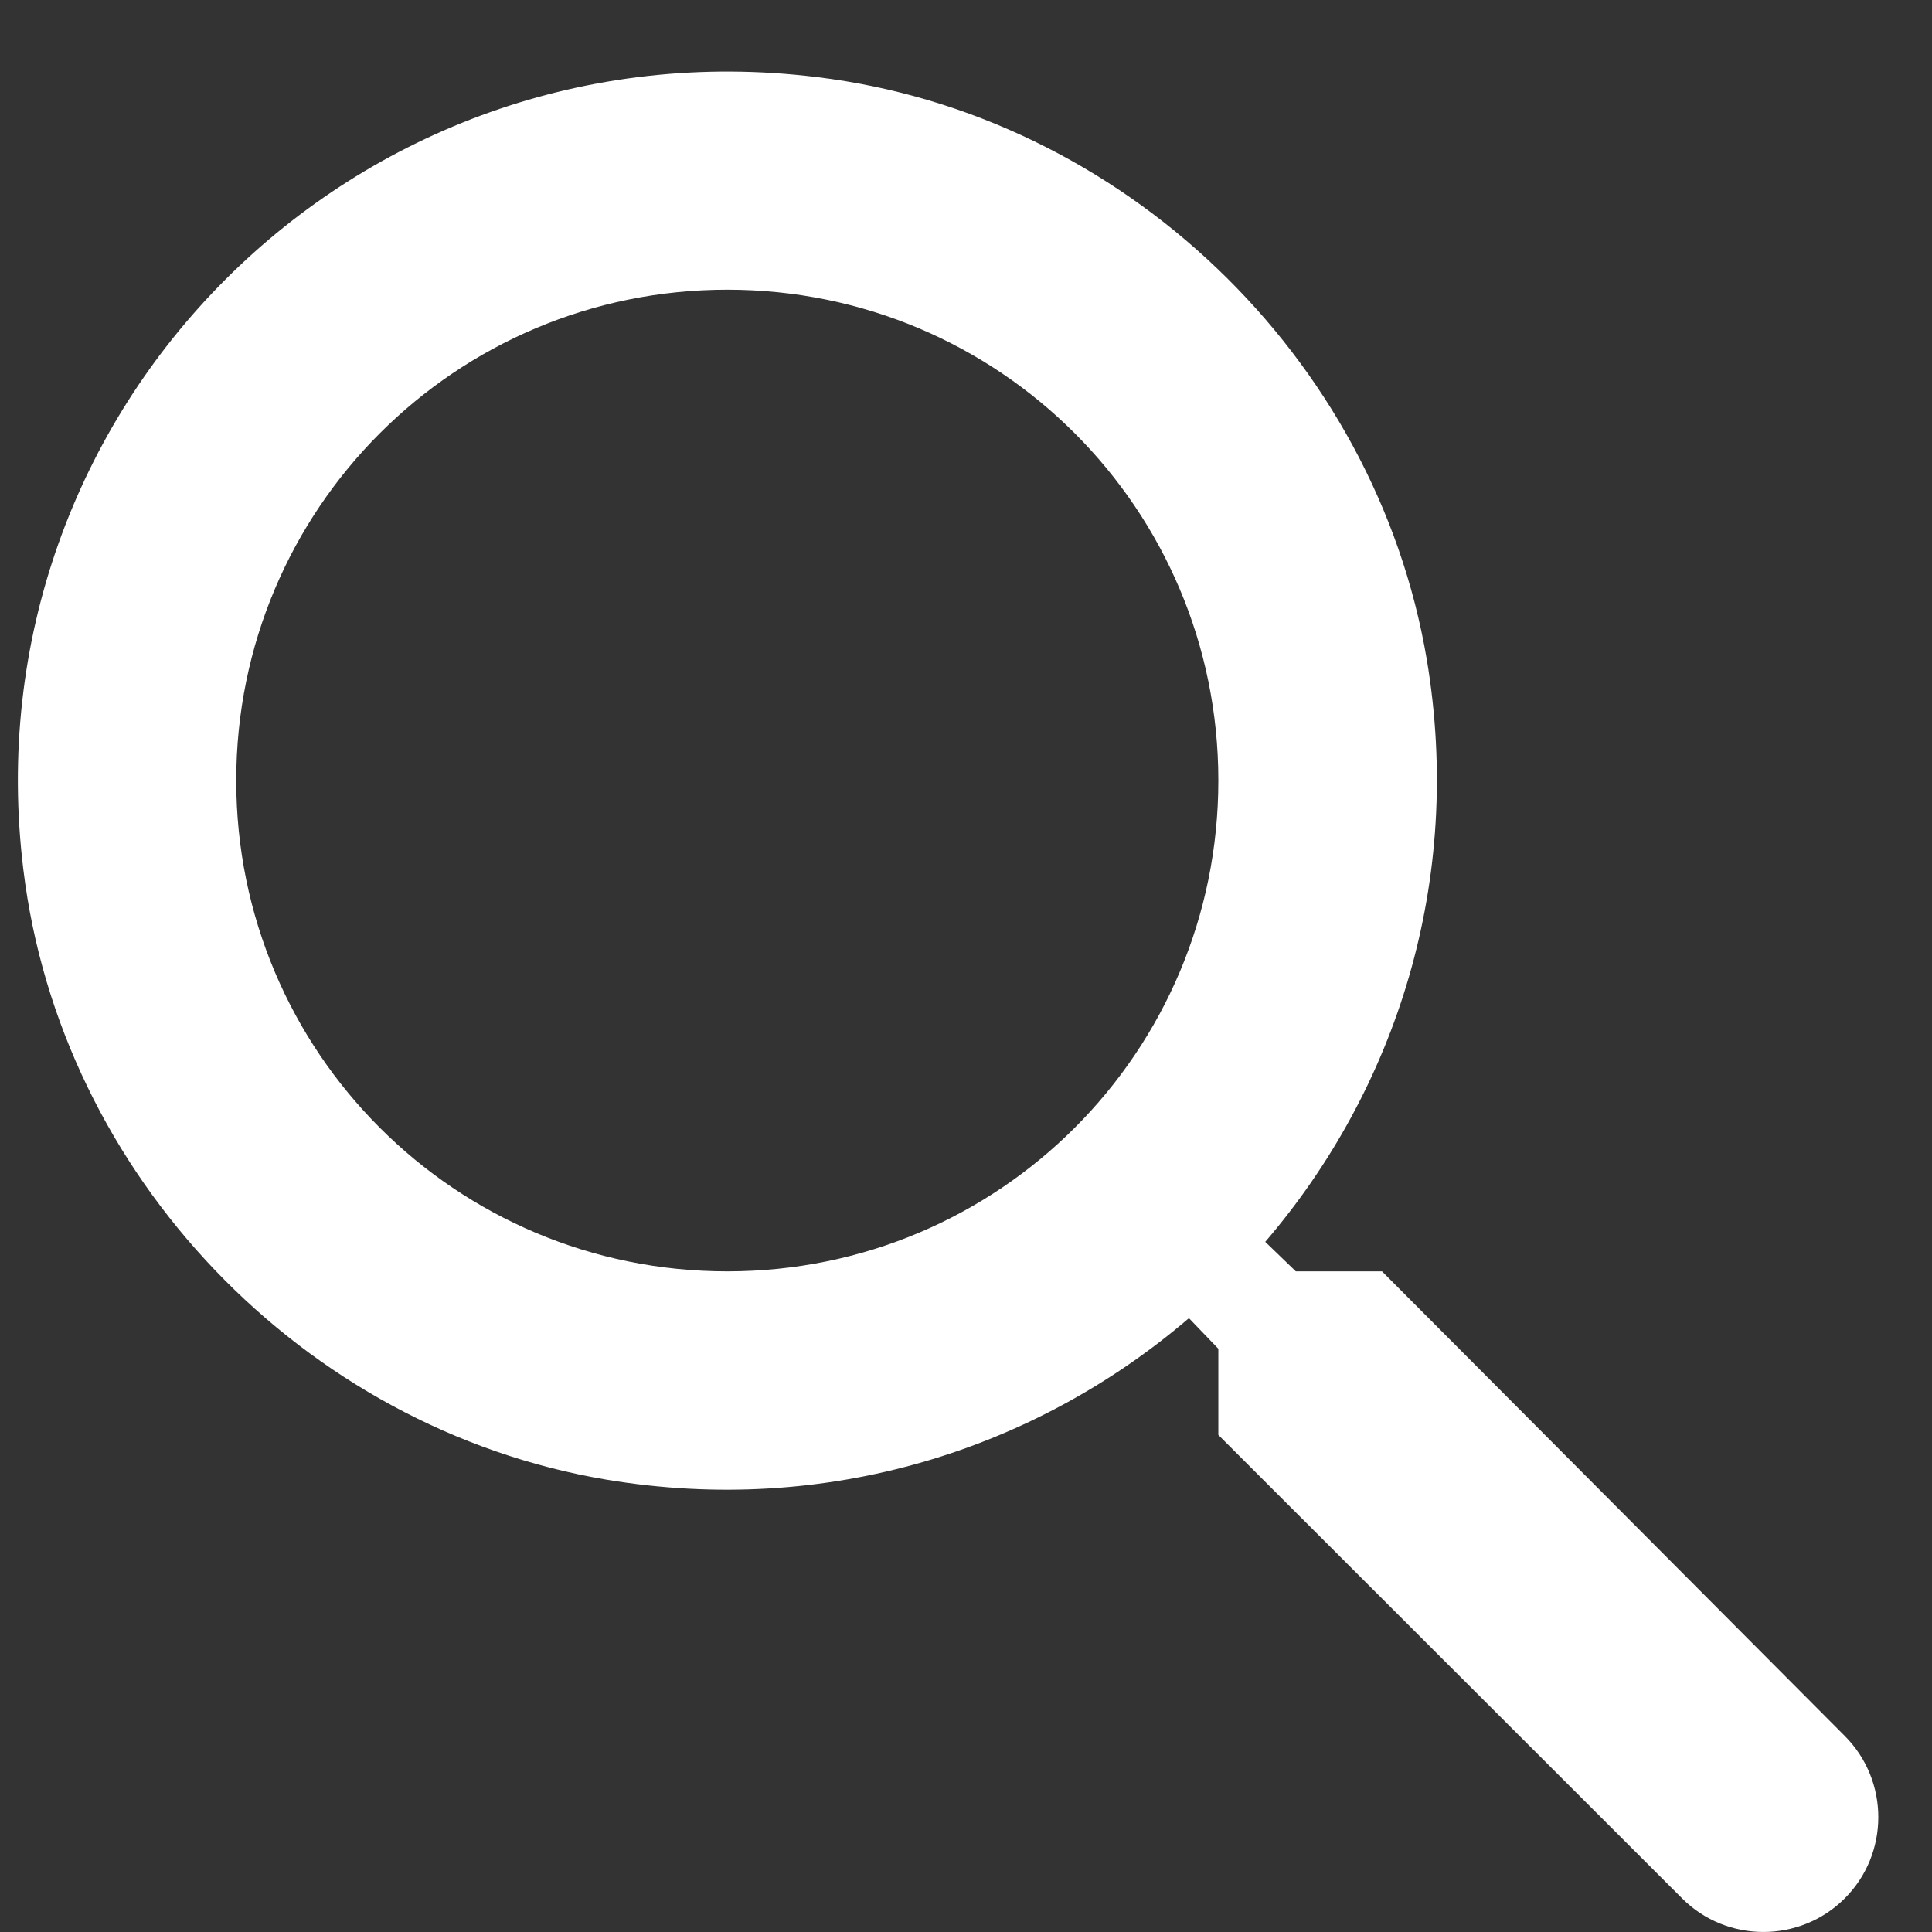
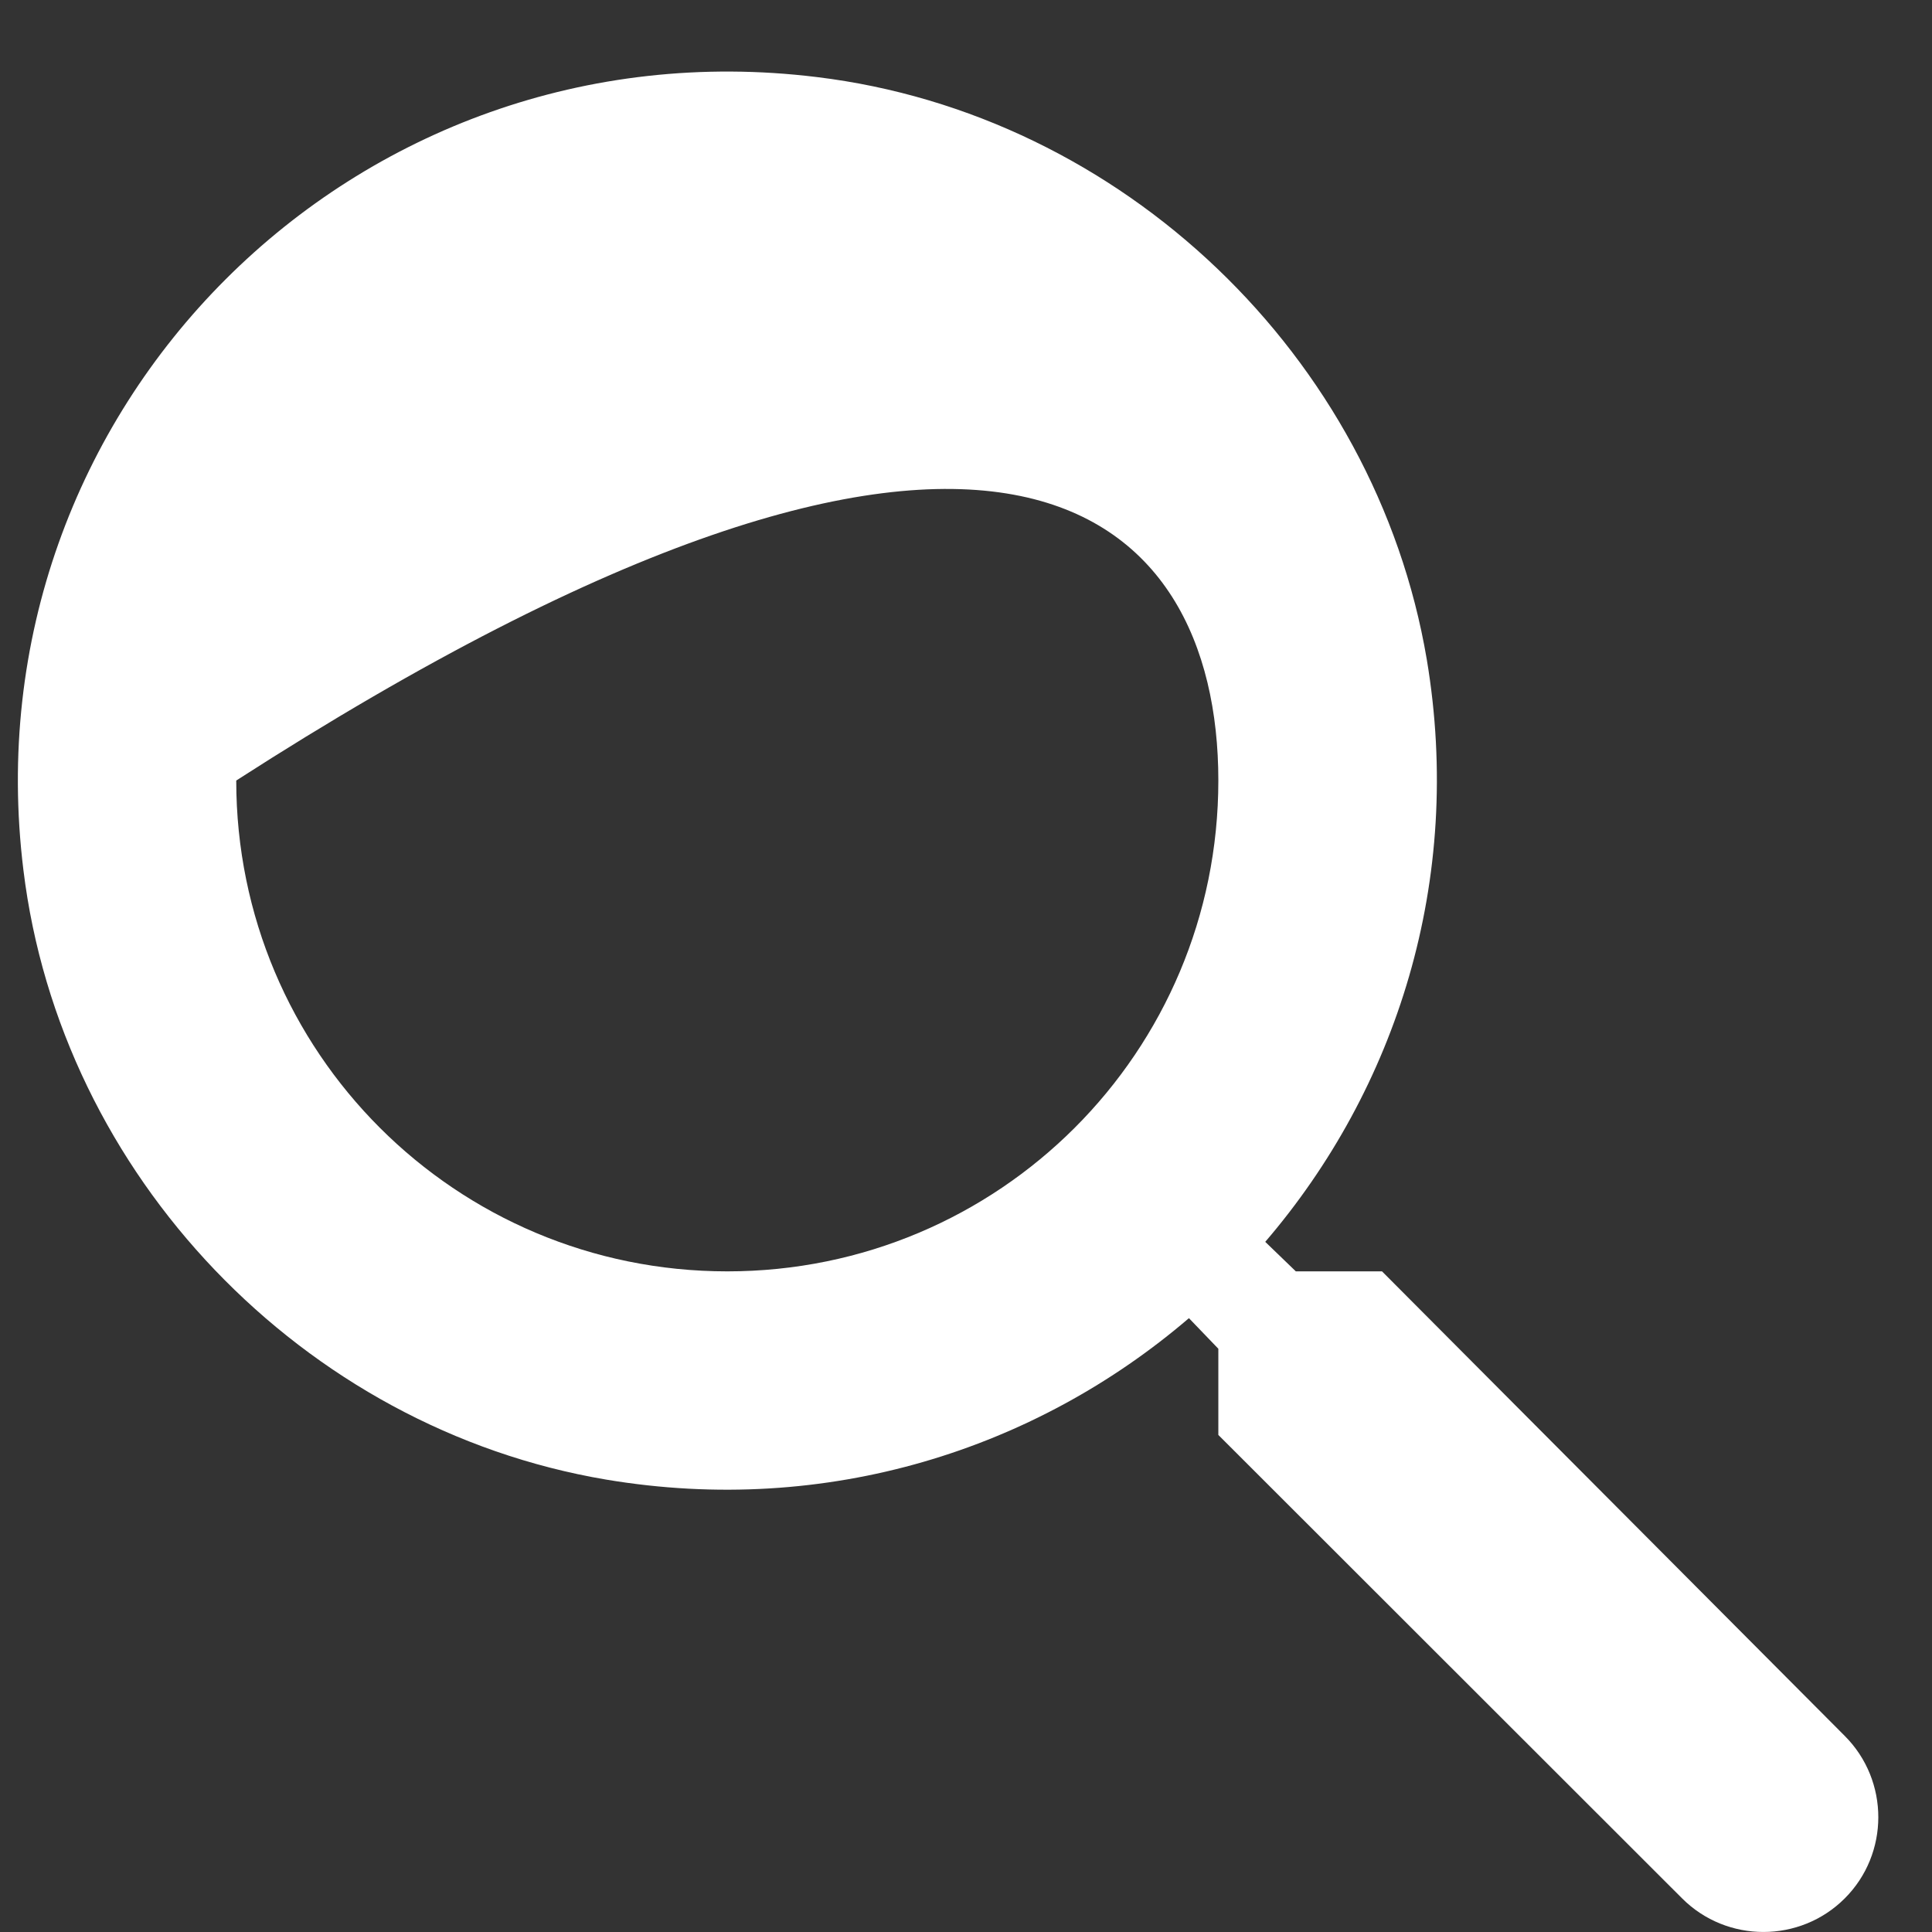
<svg xmlns="http://www.w3.org/2000/svg" class="mr-1" width="18" height="18" viewBox="0 0 18 18" fill="none">
  <rect x="0" y="0" width="18" height="18" fill="#333333" stroke="none" />
-   <path d="M12.876 11.845H12.073L11.788 11.57C13.008 10.148 13.639 8.207 13.293 6.144C12.815 3.319 10.456 1.063 7.61 0.718C3.309 0.19 -0.311 3.807 0.218 8.105C0.564 10.95 2.821 13.308 5.647 13.785C7.711 14.131 9.653 13.501 11.077 12.281L11.351 12.566V13.369L15.672 17.687C16.089 18.104 16.77 18.104 17.187 17.687C17.604 17.271 17.604 16.59 17.187 16.173L12.876 11.845ZM6.776 11.845C4.244 11.845 2.201 9.802 2.201 7.272C2.201 4.742 4.244 2.699 6.776 2.699C9.308 2.699 11.351 4.742 11.351 7.272C11.351 9.802 9.308 11.845 6.776 11.845Z" fill="white" />
+   <path d="M12.876 11.845H12.073L11.788 11.57C13.008 10.148 13.639 8.207 13.293 6.144C12.815 3.319 10.456 1.063 7.61 0.718C3.309 0.19 -0.311 3.807 0.218 8.105C0.564 10.95 2.821 13.308 5.647 13.785C7.711 14.131 9.653 13.501 11.077 12.281L11.351 12.566V13.369L15.672 17.687C16.089 18.104 16.77 18.104 17.187 17.687C17.604 17.271 17.604 16.59 17.187 16.173L12.876 11.845ZM6.776 11.845C4.244 11.845 2.201 9.802 2.201 7.272C9.308 2.699 11.351 4.742 11.351 7.272C11.351 9.802 9.308 11.845 6.776 11.845Z" fill="white" />
</svg>